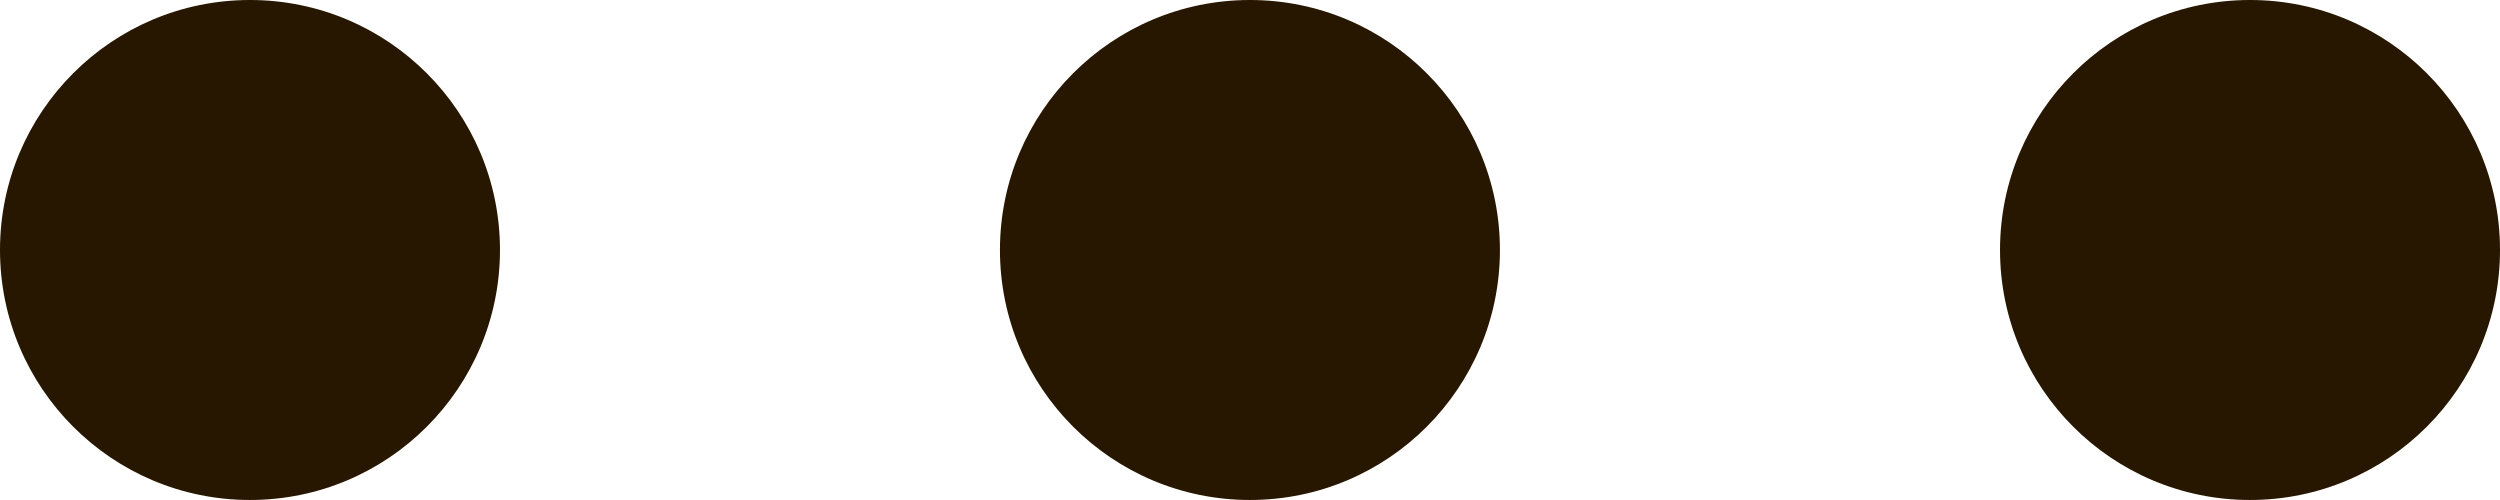
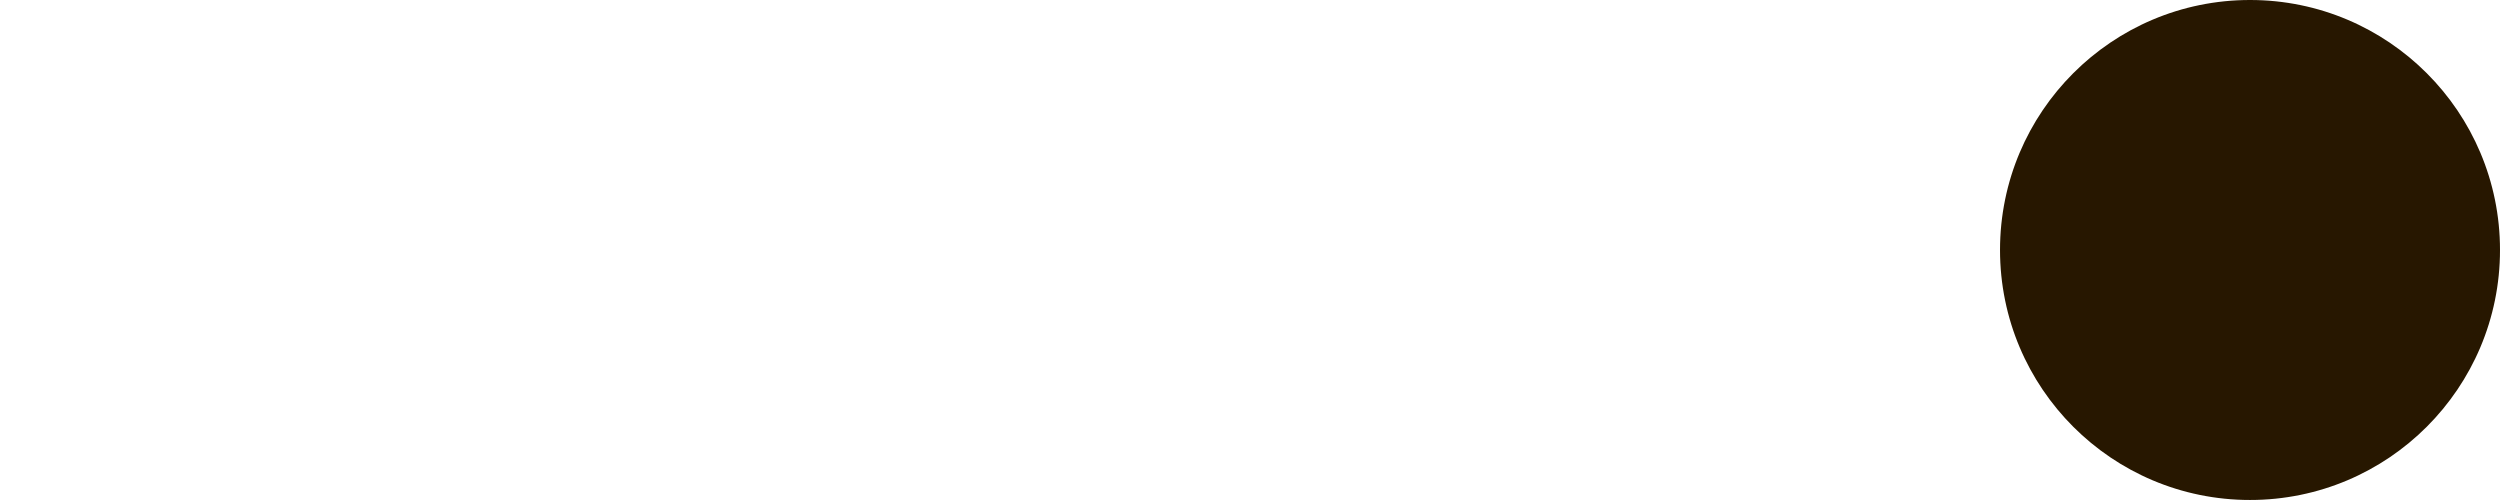
<svg xmlns="http://www.w3.org/2000/svg" width="20.001" height="4" viewBox="0 0 20.001 4">
  <g id="グループ_17315" data-name="グループ 17315" transform="translate(-135 -1812.922)">
    <g id="三点リーダーアイコン1" transform="translate(136 1612.013)">
-       <circle id="楕円形_188509" data-name="楕円形 188509" cx="2" cy="2" r="2" transform="translate(-1 200.909)" fill="#271700" />
-       <circle id="楕円形_188510" data-name="楕円形 188510" cx="2" cy="2" r="2" transform="translate(7 200.909)" fill="#271700" />
      <circle id="楕円形_188511" data-name="楕円形 188511" cx="2" cy="2" r="2" transform="translate(15.001 200.909)" fill="#271700" />
    </g>
  </g>
</svg>